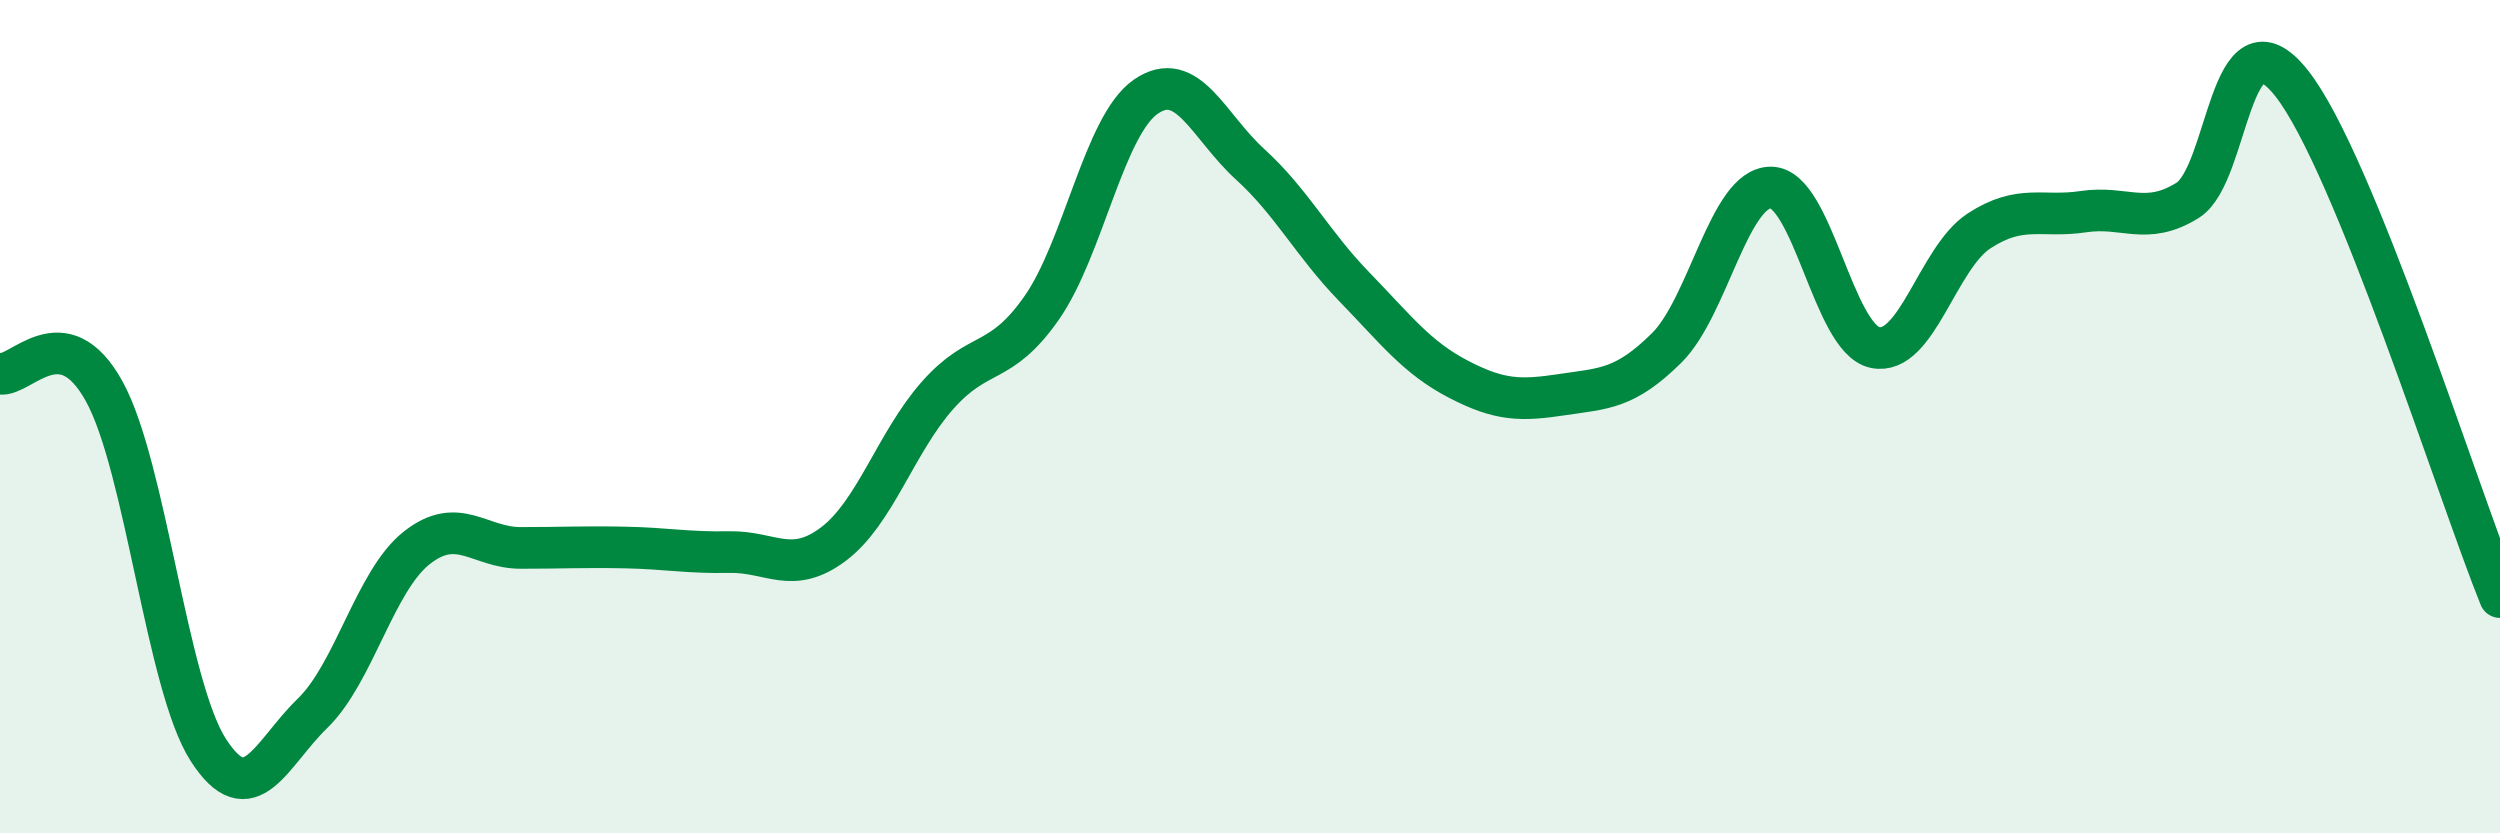
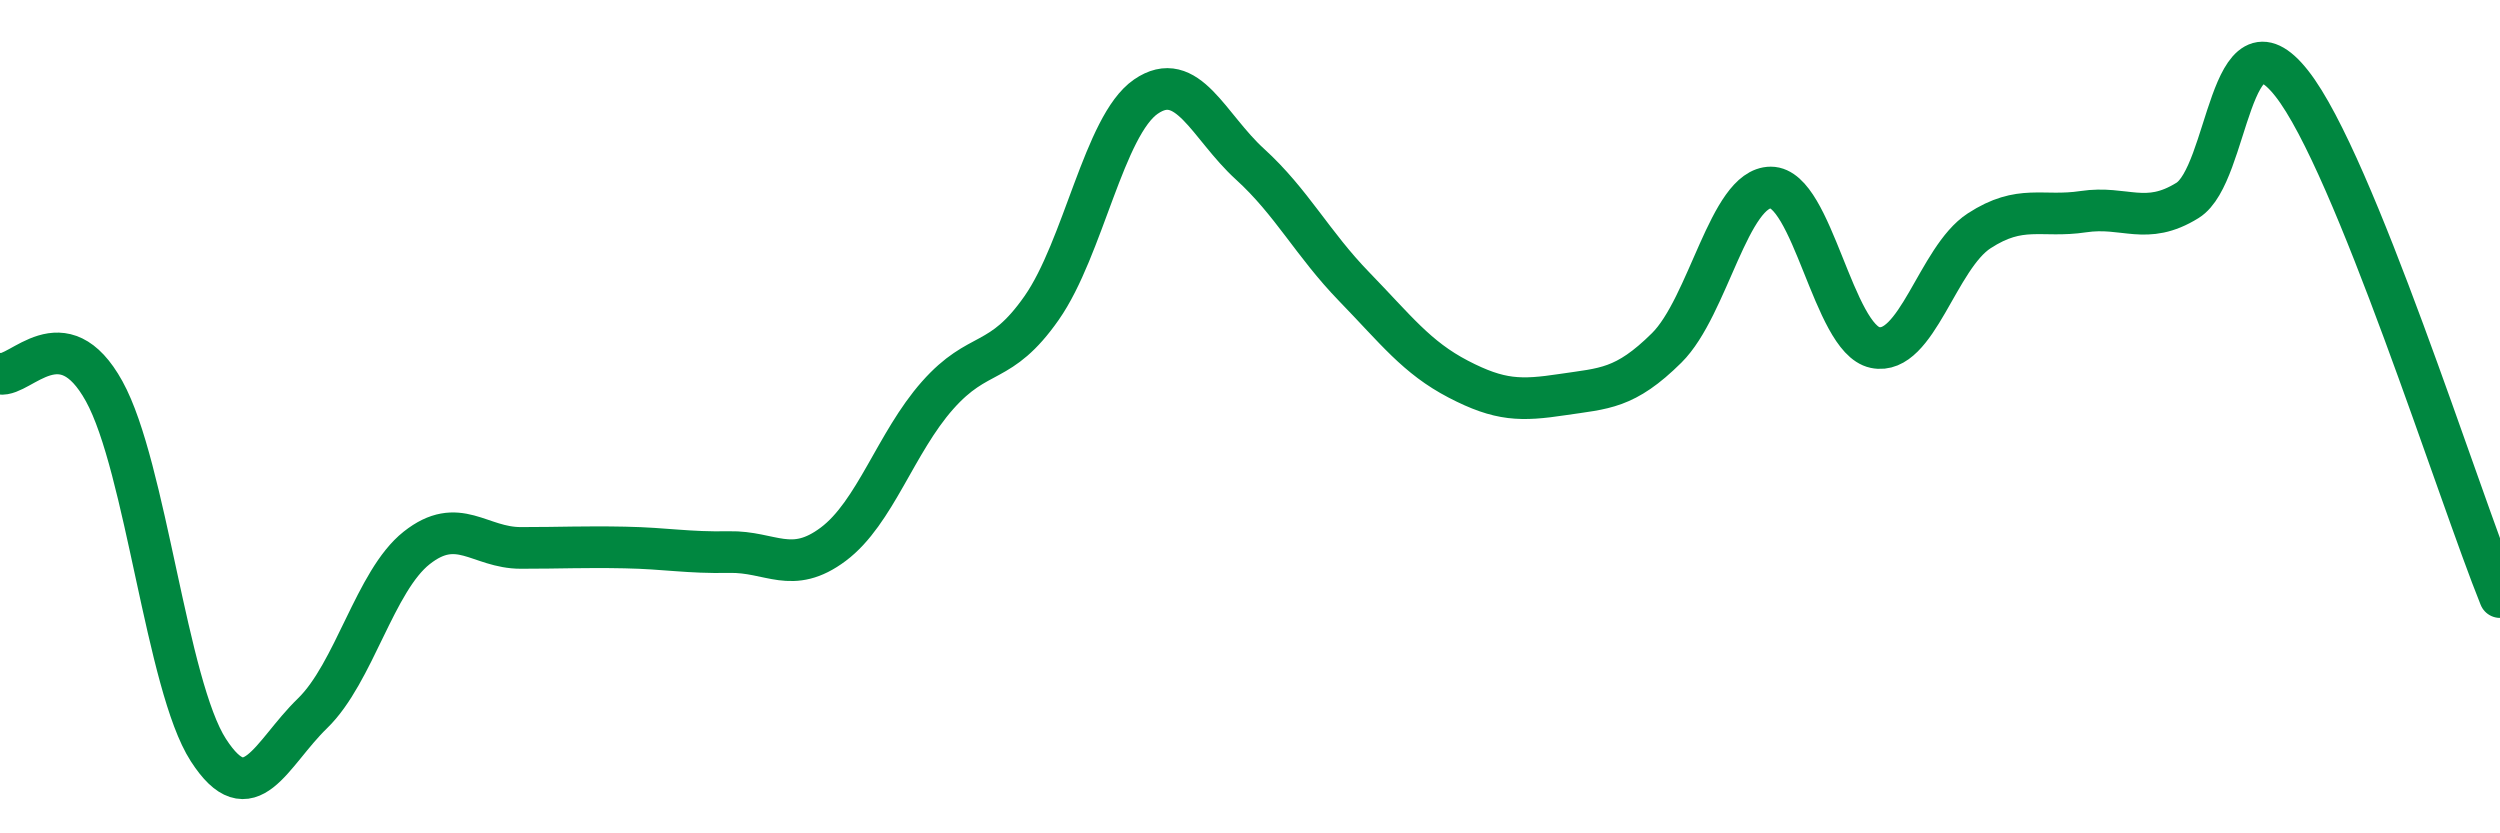
<svg xmlns="http://www.w3.org/2000/svg" width="60" height="20" viewBox="0 0 60 20">
-   <path d="M 0,8.97 C 0.5,9.05 1.5,7.58 2.5,9.39 C 3.5,11.2 4,16.45 5,18 C 6,19.55 6.5,18.09 7.5,17.12 C 8.5,16.15 9,13.94 10,13.15 C 11,12.36 11.5,13.15 12.5,13.15 C 13.5,13.15 14,13.12 15,13.14 C 16,13.16 16.5,13.27 17.5,13.25 C 18.5,13.23 19,13.81 20,13.06 C 21,12.31 21.5,10.62 22.5,9.49 C 23.5,8.36 24,8.82 25,7.39 C 26,5.96 26.5,3.01 27.5,2.32 C 28.5,1.63 29,3.03 30,3.94 C 31,4.85 31.5,5.85 32.5,6.88 C 33.5,7.91 34,8.58 35,9.1 C 36,9.62 36.5,9.62 37.5,9.47 C 38.5,9.32 39,9.34 40,8.35 C 41,7.36 41.5,4.5 42.5,4.5 C 43.5,4.5 44,8.13 45,8.34 C 46,8.55 46.5,6.19 47.5,5.54 C 48.5,4.89 49,5.23 50,5.08 C 51,4.93 51.5,5.43 52.5,4.81 C 53.5,4.19 53.5,0.1 55,2 C 56.5,3.9 59,11.86 60,14.33L60 20L0 20Z" fill="#008740" opacity="0.1" stroke-linecap="round" stroke-linejoin="round" />
  <path d="M 0,8.97 C 0.5,9.05 1.5,7.58 2.5,9.39 C 3.5,11.2 4,16.45 5,18 C 6,19.55 6.5,18.09 7.5,17.12 C 8.5,16.15 9,13.94 10,13.15 C 11,12.36 11.5,13.15 12.5,13.15 C 13.5,13.15 14,13.12 15,13.14 C 16,13.16 16.5,13.27 17.5,13.25 C 18.5,13.23 19,13.81 20,13.06 C 21,12.31 21.5,10.62 22.5,9.49 C 23.5,8.36 24,8.82 25,7.39 C 26,5.96 26.5,3.01 27.5,2.32 C 28.5,1.63 29,3.03 30,3.94 C 31,4.85 31.5,5.85 32.5,6.88 C 33.5,7.91 34,8.58 35,9.1 C 36,9.62 36.5,9.62 37.5,9.47 C 38.5,9.32 39,9.34 40,8.35 C 41,7.36 41.5,4.5 42.5,4.5 C 43.5,4.5 44,8.13 45,8.34 C 46,8.55 46.5,6.19 47.5,5.54 C 48.5,4.89 49,5.23 50,5.08 C 51,4.93 51.5,5.43 52.5,4.81 C 53.5,4.19 53.5,0.1 55,2 C 56.5,3.9 59,11.86 60,14.33" stroke="#008740" stroke-width="1" fill="none" stroke-linecap="round" stroke-linejoin="round" />
</svg>